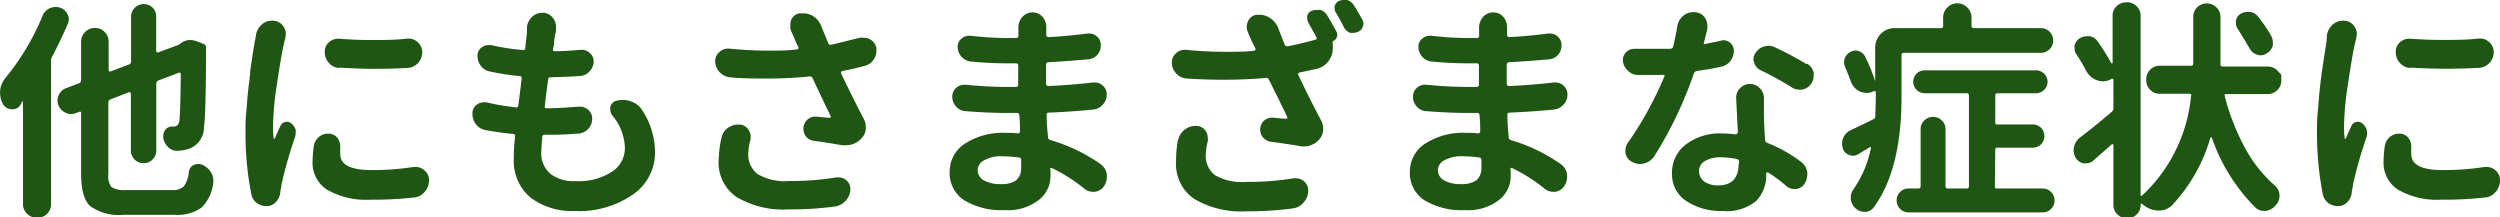
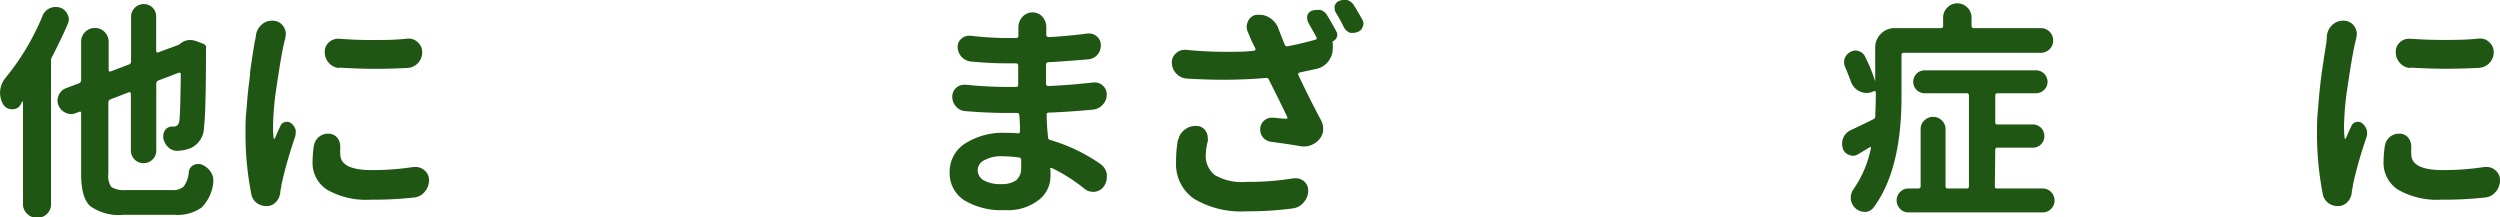
<svg xmlns="http://www.w3.org/2000/svg" viewBox="0 0 249.88 21.72">
  <defs>
    <style>.cls-1{fill:#205613;}</style>
  </defs>
  <title>index_sec05_txt</title>
  <g id="レイヤー_2" data-name="レイヤー 2">
    <g id="TOPページ">
      <path class="cls-1" d="M4.25,1.59A1.39,1.39,0,0,1,5.55.7,1.64,1.64,0,0,1,6,.76a1.23,1.23,0,0,1,.75.68,1,1,0,0,1,.13.49,1.08,1.08,0,0,1-.11.47c-.47,1.1-1,2.17-1.53,3.22A.77.77,0,0,0,5.1,6V20.37a1.32,1.32,0,0,1-.39,1,1.34,1.34,0,0,1-1,.39,1.32,1.32,0,0,1-1-.39,1.3,1.3,0,0,1-.41-1V10.24s0-.07,0-.08a.12.12,0,0,0-.09,0L2,10.56a.93.93,0,0,1-.74.36H1.08a1.06,1.06,0,0,1-.82-.59A2.32,2.32,0,0,1,.52,7.82,24.48,24.48,0,0,0,4.25,1.59ZM12.53,19h4.68a1.55,1.55,0,0,0,1.15-.36,2.78,2.78,0,0,0,.51-1.44.9.9,0,0,1,.47-.7,1.12,1.12,0,0,1,.47-.11,1,1,0,0,1,.38.07,1.88,1.88,0,0,1,.88.74,1.35,1.35,0,0,1,.25.76,1.69,1.69,0,0,1,0,.3,4.13,4.13,0,0,1-1.19,2.5,4.2,4.2,0,0,1-2.69.71H12.33A4.91,4.91,0,0,1,9,20.59C8.4,20,8.11,19,8.11,17.38v-6.1a.13.13,0,0,0-.06-.11.17.17,0,0,0-.12,0l-.32.12a1.24,1.24,0,0,1-.49.11,1.35,1.35,0,0,1-.52-.11,1.41,1.41,0,0,1-.74-.72A1.35,1.35,0,0,1,5.75,10a1.19,1.19,0,0,1,.11-.47,1.27,1.27,0,0,1,.7-.7l1.35-.51A.33.33,0,0,0,8.11,8V4.2a1.33,1.33,0,0,1,.4-1,1.31,1.31,0,0,1,1-.4,1.27,1.27,0,0,1,.95.4,1.37,1.37,0,0,1,.4,1V7a.18.18,0,0,0,.06.13.15.15,0,0,0,.16,0l1.8-.68a.31.31,0,0,0,.22-.31V1.66A1.27,1.27,0,0,1,15.24.75a1.23,1.23,0,0,1,.37.91V5.1a.15.15,0,0,0,.22.13l2-.74A.5.5,0,0,0,18,4.38,1.52,1.52,0,0,1,19,4a2,2,0,0,1,.7.14l.62.24a.41.41,0,0,1,.27.52.25.25,0,0,0,0,.07c0,4.32-.08,6.91-.2,7.75a2.3,2.3,0,0,1-1.28,2.06,3.85,3.85,0,0,1-1.3.29h-.12a1.22,1.22,0,0,1-.83-.31,1.76,1.76,0,0,1-.54-.94,2,2,0,0,1,0-.25,1,1,0,0,1,.18-.56.83.83,0,0,1,.7-.36h.13a.59.59,0,0,0,.38-.11.82.82,0,0,0,.21-.43c.07-.38.12-2,.15-4.72A.15.15,0,0,0,18,7.28a.15.15,0,0,0-.16,0l-2,.76a.33.33,0,0,0-.22.32v6.69a1.22,1.22,0,0,1-.37.89,1.27,1.27,0,0,1-2.17-.89V9.37A.15.15,0,0,0,13,9.23a.14.14,0,0,0-.15,0l-1.8.7a.31.31,0,0,0-.22.31v7.14a1.89,1.89,0,0,0,.3,1.31A2.34,2.34,0,0,0,12.53,19Z" />
      <path class="cls-1" d="M25.58,3.55a1.69,1.69,0,0,1,.59-1.1,1.47,1.47,0,0,1,1-.38.36.36,0,0,1,.15,0,1.25,1.25,0,0,1,1,.56,1.35,1.35,0,0,1,.25.76,1.4,1.4,0,0,1-.05.34c0,.18-.08.35-.11.5-.23,1-.47,2.44-.73,4.2a29.87,29.87,0,0,0-.39,4.15,11.84,11.84,0,0,0,.06,1.24s0,0,.05.05a0,0,0,0,0,.06,0c.12-.3.31-.73.57-1.28a.62.62,0,0,1,.47-.39.65.65,0,0,1,.6.12,1.32,1.32,0,0,1,.45.65,1.49,1.49,0,0,1,0,.36,1.12,1.12,0,0,1-.07.4,43.22,43.22,0,0,0-1.35,4.74c0,.21-.08.44-.11.68a1.6,1.6,0,0,1-.4,1,1.28,1.28,0,0,1-.88.45h-.13a1.62,1.62,0,0,1-.92-.29,1.44,1.44,0,0,1-.57-.9,31,31,0,0,1-.58-6.18c0-.64,0-1.32.07-2s.11-1.43.19-2.17S25,7.64,25,7.15l.26-1.75c.11-.68.17-1.09.2-1.22Q25.57,3.69,25.58,3.55Zm5.8,11a1.42,1.42,0,0,1,1.39-1.19l.16,0a1.13,1.13,0,0,1,.83.47,1.42,1.42,0,0,1,.25.79v.16a4.28,4.28,0,0,0,0,.6C34,16.44,35,17,37.15,17a26.86,26.86,0,0,0,4.18-.31l.25,0a1.31,1.31,0,0,1,.83.32,1.24,1.24,0,0,1,.47,1,1.73,1.73,0,0,1-.41,1.14,1.55,1.55,0,0,1-1.07.59,37.84,37.84,0,0,1-4.36.22,7.87,7.87,0,0,1-4.35-1,3.18,3.18,0,0,1-1.45-2.78A11.6,11.6,0,0,1,31.38,14.51Zm2.51-7.75a1.53,1.53,0,0,1-1-.49,1.59,1.59,0,0,1-.43-1.1,1.27,1.27,0,0,1,.43-1,1.41,1.41,0,0,1,.92-.34h.11Q35.45,4,37.11,4c1.18,0,2.39,0,3.63-.14h.12a1.25,1.25,0,0,1,.89.36,1.28,1.28,0,0,1,.45,1,1.53,1.53,0,0,1-.42,1.08,1.55,1.55,0,0,1-1,.49c-1.13.06-2.27.09-3.41.09S35.05,6.82,33.89,6.76Z" />
-       <path class="cls-1" d="M61.23,11.57A1,1,0,0,1,61,11a1.12,1.12,0,0,1,0-.31.83.83,0,0,1,.67-.63,2.1,2.1,0,0,1,.56-.07,2.41,2.41,0,0,1,.88.16,2.09,2.09,0,0,1,1.1.9,7.69,7.69,0,0,1,1.26,4.13,5.09,5.09,0,0,1-2.19,4.25,9.47,9.47,0,0,1-5.87,1.66A6.92,6.92,0,0,1,53,19.73a4.83,4.83,0,0,1-1.64-4c0-.42,0-1.12.13-2.09a.2.2,0,0,0-.2-.25c-1-.1-2-.24-2.81-.4a1.49,1.49,0,0,1-.94-.61,1.69,1.69,0,0,1-.32-1,1.06,1.06,0,0,1,.45-.93,1.11,1.11,0,0,1,.65-.22,1,1,0,0,1,.3,0,24.22,24.22,0,0,0,2.94.5c.15,0,.23,0,.24-.2.05-.32.11-.77.18-1.36s.13-1,.16-1.32a.19.19,0,0,0-.2-.24,26.38,26.38,0,0,1-3-.47,1.44,1.44,0,0,1-.9-.59,1.54,1.54,0,0,1-.31-.94,1,1,0,0,1,.45-.9,1.07,1.07,0,0,1,.65-.2,1.42,1.42,0,0,1,.27,0,22.36,22.36,0,0,0,3.16.49.2.2,0,0,0,.25-.2c0-.22.08-.75.16-1.59,0-.18,0-.33,0-.43a1.61,1.61,0,0,1,.52-1.1,1.4,1.4,0,0,1,1-.4h.09a1.25,1.25,0,0,1,1,.53,1.42,1.42,0,0,1,.29.86,2.45,2.45,0,0,1,0,.27c0,.15,0,.3-.07.45a7.05,7.05,0,0,0-.11.73c0,.35-.08.61-.11.77a.24.24,0,0,0,0,.16.21.21,0,0,0,.15.07c1,0,1.83-.08,2.6-.14h.12a1.13,1.13,0,0,1,.8.32,1.1,1.1,0,0,1,.39.85,1.48,1.48,0,0,1-.43,1,1.33,1.33,0,0,1-1,.45c-.85.06-1.81.1-2.87.12-.15,0-.23.06-.25.2-.13,1-.25,1.85-.33,2.67a.16.16,0,0,0,0,.16.24.24,0,0,0,.16.07c.93,0,2-.06,3.16-.16H58a1.14,1.14,0,0,1,.81.34,1.08,1.08,0,0,1,.38.85,1.47,1.47,0,0,1-1.4,1.5c-1,.08-1.85.12-2.67.12h-.67c-.15,0-.23.06-.25.2q-.09,1.1-.09,1.44A2.66,2.66,0,0,0,55,17.36a3.76,3.76,0,0,0,2.54.74,6.13,6.13,0,0,0,3.62-.93,2.82,2.82,0,0,0,1.3-2.39A5.31,5.31,0,0,0,61.23,11.57Z" />
-       <path class="cls-1" d="M85.94,3.77a1.69,1.69,0,0,1,.38,0A1.29,1.29,0,0,1,87.6,4.78c0,.11,0,.21,0,.3a1.47,1.47,0,0,1-.25.83,1.42,1.42,0,0,1-.92.67c-.73.2-1.48.37-2.24.52a.18.18,0,0,0-.12.09.14.14,0,0,0,0,.15q1.16,2.43,2.29,4.59a1.67,1.67,0,0,1,.18.76v.23a1.51,1.51,0,0,1-.42.89,2,2,0,0,1-1.53.7,1.93,1.93,0,0,1-.45,0c-.93-.16-1.87-.31-2.83-.44a1.16,1.16,0,0,1-1-1.19v-.14a1.24,1.24,0,0,1,.42-.81,1.17,1.17,0,0,1,.74-.27l.14,0,1.3.12a.13.13,0,0,0,.11-.06.09.09,0,0,0,0-.12c-1.15-2.4-1.75-3.66-1.79-3.78a.3.3,0,0,0-.32-.18,40.83,40.83,0,0,1-4.27.21c-1.16,0-2.38,0-3.63-.12a1.65,1.65,0,0,1-1.53-1.61,1.17,1.17,0,0,1,.43-.92,1.16,1.16,0,0,1,.85-.34l.13,0c1.41.14,2.76.2,4,.2,1,0,1.88,0,2.78-.13a.11.11,0,0,0,.12-.07.21.21,0,0,0,0-.16,8.76,8.76,0,0,1-.39-.87c-.13-.3-.24-.55-.33-.74A1.06,1.06,0,0,1,79,2.52,1.29,1.29,0,0,1,79.08,2a1.08,1.08,0,0,1,.84-.67l.38,0a1.85,1.85,0,0,1,.92.25,2,2,0,0,1,.85,1c.2.49.44,1.07.72,1.73a.23.23,0,0,0,.29.16C84.07,4.25,85,4,85.94,3.77Zm-13.82,10a1.53,1.53,0,0,1,.65-1,1.73,1.73,0,0,1,1-.32h.16a1.1,1.1,0,0,1,.88.52,1.2,1.2,0,0,1,.22.69A1.17,1.17,0,0,1,75,14a5.93,5.93,0,0,0-.21,1.3,2.49,2.49,0,0,0,.9,2.08,5.31,5.31,0,0,0,3.17.71,27.56,27.56,0,0,0,4.74-.36l.25,0A1.18,1.18,0,0,1,85,18.84a1.79,1.79,0,0,1-.45,1.2,1.83,1.83,0,0,1-1.08.6,34.13,34.13,0,0,1-4.65.29,9.15,9.15,0,0,1-5.22-1.25A4.16,4.16,0,0,1,71.83,16,12,12,0,0,1,72.12,13.72Z" />
      <path class="cls-1" d="M110,16.4a1.54,1.54,0,0,1,.63,1c0,.1,0,.2,0,.29a1.59,1.59,0,0,1-.27.9,1.3,1.3,0,0,1-.92.58.65.65,0,0,1-.2,0,1.29,1.29,0,0,1-.85-.31,17.14,17.14,0,0,0-3.26-2.07.16.16,0,0,0-.12,0A.15.15,0,0,0,105,17v.58A3,3,0,0,1,103.81,20a5,5,0,0,1-3.32,1,7.23,7.23,0,0,1-4.14-1,3.22,3.22,0,0,1-1.43-2.81,3.33,3.33,0,0,1,1.52-2.83,7,7,0,0,1,4.12-1.08c.4,0,.79,0,1.17.05a.14.14,0,0,0,.15-.05.18.18,0,0,0,.07-.15c0-.38,0-.92-.07-1.62a.21.21,0,0,0-.24-.22h-1c-1.24,0-2.62-.06-4.13-.18a1.32,1.32,0,0,1-.94-.45,1.44,1.44,0,0,1-.39-1,1.19,1.19,0,0,1,1.19-1.19h.16c1.51.15,2.9.22,4.16.22h.85c.15,0,.23-.07.23-.22V6.56a.21.21,0,0,0-.23-.23h-.85q-1.74,0-3.66-.18a1.48,1.48,0,0,1-1.31-1.48,1,1,0,0,1,.39-.81,1.12,1.12,0,0,1,.74-.29l.15,0a31.81,31.81,0,0,0,3.66.23h.9a.21.21,0,0,0,.23-.23V2.76a1.56,1.56,0,0,1,.41-1.08,1.34,1.34,0,0,1,1-.44,1.3,1.3,0,0,1,1,.44,1.52,1.52,0,0,1,.38,1v.13l0,.67a.23.23,0,0,0,.06.16.21.21,0,0,0,.16.07c1.21-.06,2.52-.18,3.91-.36a.55.55,0,0,1,.18,0,1.09,1.09,0,0,1,.74.29,1.1,1.1,0,0,1,.4.9,1.42,1.42,0,0,1-.33.92,1.38,1.38,0,0,1-.92.47c-1.52.13-2.85.23-4,.29a.23.23,0,0,0-.23.25l0,1.91a.21.21,0,0,0,.07.16.23.23,0,0,0,.16.06c1.4-.06,2.91-.18,4.51-.36l.16,0a1.17,1.17,0,0,1,.78.32,1.14,1.14,0,0,1,.39.89,1.41,1.41,0,0,1-.39,1,1.46,1.46,0,0,1-.94.5c-1.56.15-3,.25-4.47.31a.18.18,0,0,0-.2.23c0,1,.09,1.73.13,2.2A.29.29,0,0,0,105,14,17.11,17.11,0,0,1,110,16.4Zm-7.93.36V16a.24.24,0,0,0-.22-.26,13.08,13.08,0,0,0-1.66-.12,3.44,3.44,0,0,0-1.82.4,1.13,1.13,0,0,0-.65,1,1.18,1.18,0,0,0,.6,1,3.37,3.37,0,0,0,1.75.38,2.51,2.51,0,0,0,1.5-.38A1.56,1.56,0,0,0,102.06,16.76Z" />
      <path class="cls-1" d="M130.79,2.29a.86.86,0,0,1-.13-.45.81.81,0,0,1,0-.25.73.73,0,0,1,.45-.51A1.2,1.2,0,0,1,131.6,1,1.47,1.47,0,0,1,132,1a1.16,1.16,0,0,1,.63.5c.33.54.64,1.08.94,1.64a.67.67,0,0,1,.05.57.71.71,0,0,1-.41.42.11.11,0,0,0,0,.13l0,.2a1.9,1.9,0,0,1,0,.41,2,2,0,0,1-.33,1.1,2,2,0,0,1-1.24.9l-1.75.38a.15.15,0,0,0-.12.1.18.18,0,0,0,0,.14q1.08,2.3,2.3,4.59a1.67,1.67,0,0,1,.18.76.78.78,0,0,1,0,.22,1.51,1.51,0,0,1-.42.9,2,2,0,0,1-1.51.68,2.3,2.3,0,0,1-.45-.05q-1.31-.22-2.85-.42a1.25,1.25,0,0,1-.79-.45,1.19,1.19,0,0,1-.27-.75.35.35,0,0,1,0-.13,1.17,1.17,0,0,1,1.16-1.08h.14c.55.06,1,.1,1.28.11.06,0,.1,0,.12-.05a.12.12,0,0,0,0-.13c-.13-.28-.41-.86-.83-1.72l-1-2a.28.28,0,0,0-.32-.18c-1.33.12-2.75.18-4.27.18q-1.74,0-3.66-.12a1.53,1.53,0,0,1-1-.49,1.56,1.56,0,0,1-.45-1.12,1.15,1.15,0,0,1,.4-.9,1.23,1.23,0,0,1,.86-.36l.15,0c1.41.14,2.75.2,4,.2,1,0,1.91,0,2.81-.11a.18.18,0,0,0,.13-.09.2.2,0,0,0,0-.13L125.06,4c-.15-.36-.25-.61-.31-.74a1.36,1.36,0,0,1-.14-.56,1.32,1.32,0,0,1,.12-.54,1.09,1.09,0,0,1,.83-.68l.38,0a1.78,1.78,0,0,1,.92.27,2.11,2.11,0,0,1,.88,1c.18.48.4,1.05.67,1.71a.26.26,0,0,0,.31.16c.95-.18,1.86-.4,2.74-.65.14,0,.18-.13.12-.25C131.31,3.19,131,2.71,130.79,2.29Zm-13,11.64a1.59,1.59,0,0,1,.67-1,1.62,1.62,0,0,1,1-.34l.16,0a1.07,1.07,0,0,1,.88.49,1.25,1.25,0,0,1,.22.7,1.37,1.37,0,0,1,0,.34,5.78,5.78,0,0,0-.2,1.3,2.46,2.46,0,0,0,.89,2.07,5.4,5.4,0,0,0,3.17.69,27.73,27.73,0,0,0,4.72-.36l.24,0a1.24,1.24,0,0,1,.79.29,1.2,1.2,0,0,1,.43.92,1.75,1.75,0,0,1-.45,1.19,1.66,1.66,0,0,1-1.08.61,33.92,33.92,0,0,1-4.65.29,9.16,9.16,0,0,1-5.23-1.25,4.18,4.18,0,0,1-1.8-3.64A12.14,12.14,0,0,1,117.74,13.93ZM133.53,1.28a.75.75,0,0,1-.13-.43.61.61,0,0,1,0-.24.77.77,0,0,1,.45-.52,1.2,1.2,0,0,1,.45-.09,1.47,1.47,0,0,1,.36,0,1.28,1.28,0,0,1,.65.5c.28.46.56.93.83,1.41a.88.88,0,0,1,.14.45.92.92,0,0,1-.07.3.8.8,0,0,1-.5.53,1,1,0,0,1-.42.09,1.37,1.37,0,0,1-.34,0,1.2,1.2,0,0,1-.61-.52A16.22,16.22,0,0,0,133.53,1.28Z" />
-       <path class="cls-1" d="M156,16.4a1.54,1.54,0,0,1,.63,1c0,.1,0,.2,0,.29a1.59,1.59,0,0,1-.27.9,1.3,1.3,0,0,1-.92.58.62.62,0,0,1-.2,0,1.29,1.29,0,0,1-.85-.31,17.14,17.14,0,0,0-3.26-2.07.16.16,0,0,0-.12,0A.15.15,0,0,0,151,17v.58A3,3,0,0,1,149.81,20a5,5,0,0,1-3.32,1,7.23,7.23,0,0,1-4.14-1,3.22,3.22,0,0,1-1.43-2.81,3.33,3.33,0,0,1,1.52-2.83,7,7,0,0,1,4.12-1.08c.4,0,.79,0,1.17.05a.14.14,0,0,0,.15-.05.18.18,0,0,0,.07-.15c0-.38,0-.92-.07-1.62a.21.21,0,0,0-.24-.22h-.95c-1.24,0-2.62-.06-4.13-.18a1.32,1.32,0,0,1-.94-.45,1.44,1.44,0,0,1-.39-1,1.19,1.19,0,0,1,1.19-1.19h.16c1.51.15,2.9.22,4.16.22h.85c.15,0,.23-.07.23-.22V6.56a.21.21,0,0,0-.23-.23h-.85q-1.74,0-3.66-.18a1.48,1.48,0,0,1-1.31-1.48,1,1,0,0,1,.39-.81,1.12,1.12,0,0,1,.74-.29l.15,0a31.81,31.81,0,0,0,3.66.23h.9a.21.21,0,0,0,.23-.23V2.76a1.56,1.56,0,0,1,.41-1.08,1.34,1.34,0,0,1,1-.44,1.3,1.3,0,0,1,1,.44,1.52,1.52,0,0,1,.38,1v.13l0,.67a.23.23,0,0,0,.06.16.21.21,0,0,0,.16.07c1.21-.06,2.52-.18,3.91-.36a.55.55,0,0,1,.18,0,1.09,1.09,0,0,1,.74.29,1.1,1.1,0,0,1,.4.9,1.42,1.42,0,0,1-.33.92,1.38,1.38,0,0,1-.92.47c-1.52.13-2.85.23-4,.29a.23.23,0,0,0-.23.25l0,1.91a.21.21,0,0,0,.07.16.23.23,0,0,0,.16.06c1.4-.06,2.91-.18,4.51-.36l.16,0a1.17,1.17,0,0,1,.78.32,1.14,1.14,0,0,1,.39.89,1.41,1.41,0,0,1-.39,1,1.46,1.46,0,0,1-.94.5c-1.56.15-3.05.25-4.47.31a.18.18,0,0,0-.2.23c0,1,.09,1.73.13,2.2A.29.29,0,0,0,151,14,17.11,17.11,0,0,1,156,16.4Zm-7.93.36V16a.24.24,0,0,0-.22-.26,13.08,13.08,0,0,0-1.66-.12,3.44,3.44,0,0,0-1.82.4,1.13,1.13,0,0,0-.65,1,1.18,1.18,0,0,0,.6,1,3.37,3.37,0,0,0,1.75.38,2.51,2.51,0,0,0,1.5-.38A1.56,1.56,0,0,0,148.06,16.76Z" />
-       <path class="cls-1" d="M172,4.07a.86.86,0,0,1,.27-.05,1,1,0,0,1,.63.23,1,1,0,0,1,.4.83,1.67,1.67,0,0,1-.33,1,1.56,1.56,0,0,1-.9.58c-.81.18-1.63.32-2.45.43a.41.41,0,0,0-.31.24,39.53,39.53,0,0,1-3.94,8.25,1.66,1.66,0,0,1-1,.74,1.75,1.75,0,0,1-.44.07,1.61,1.61,0,0,1-.79-.21,1.2,1.2,0,0,1-.67-.87.89.89,0,0,1,0-.32,1.24,1.24,0,0,1,.27-.76,35.32,35.32,0,0,0,3.62-6.6.18.18,0,0,0,0-.14s-.06-.06-.11,0h-1l-1.51,0a1.34,1.34,0,0,1-1-.4A1.47,1.47,0,0,1,162.21,6a1.1,1.1,0,0,1,.32-.78,1.15,1.15,0,0,1,.83-.34h.07c.59,0,1.16,0,1.7,0s1.21,0,1.82,0a.31.31,0,0,0,.29-.23c.17-.71.3-1.39.41-2a1.69,1.69,0,0,1,.6-1.08,1.52,1.52,0,0,1,1-.35.47.47,0,0,1,.16,0,1.24,1.24,0,0,1,1,.56,1.34,1.34,0,0,1,.24.76,1.47,1.47,0,0,1,0,.36c-.12.5-.23.95-.34,1.35a.16.16,0,0,0,0,.15.12.12,0,0,0,.12,0C170.93,4.29,171.45,4.19,172,4.07Zm1.53,5.68a1.31,1.31,0,0,1,.38-.92,1.35,1.35,0,0,1,2,0,1.4,1.4,0,0,1,.4,1c0,.15,0,.3,0,.47s0,.34,0,.54,0,.35,0,.47c0,.9.06,1.78.11,2.65a.36.36,0,0,0,.22.32,14.09,14.09,0,0,1,3.42,1.93,1.53,1.53,0,0,1,.58,1,1.1,1.1,0,0,1,0,.26,1.62,1.62,0,0,1-.27.88,1.1,1.1,0,0,1-.85.54l-.18,0a1.19,1.19,0,0,1-.81-.31,14,14,0,0,0-1.79-1.33.14.14,0,0,0-.14,0,.12.12,0,0,0-.07.1,3.6,3.6,0,0,1-1,2.74,4.65,4.65,0,0,1-3.34,1,6.34,6.34,0,0,1-3.65-1,3.2,3.2,0,0,1-1.42-2.8,3.51,3.51,0,0,1,1.36-2.83,5.59,5.59,0,0,1,3.69-1.12,11.66,11.66,0,0,1,1.3.09.24.24,0,0,0,.16-.07.21.21,0,0,0,.07-.16Zm.29,6.62v-.2a.25.25,0,0,0-.2-.27,8.21,8.21,0,0,0-1.64-.18,3,3,0,0,0-1.56.37,1.13,1.13,0,0,0-.6,1,1.26,1.26,0,0,0,.52,1.05,2.33,2.33,0,0,0,1.44.39C173.1,18.51,173.78,17.8,173.78,16.37Zm6.81-10a1.39,1.39,0,0,1,.65.9c0,.11,0,.21,0,.32a1.36,1.36,0,0,1-.25.78,1.41,1.41,0,0,1-.92.59l-.27,0a1.32,1.32,0,0,1-.78-.25A32.83,32.83,0,0,0,175.94,7a1.14,1.14,0,0,1-.61-.76.92.92,0,0,1-.07-.32,1.09,1.09,0,0,1,.2-.62,1.53,1.53,0,0,1,.88-.66,1.65,1.65,0,0,1,.43-.06,1.51,1.51,0,0,1,.65.15C178.54,5.25,179.6,5.83,180.59,6.42Z" />
      <path class="cls-1" d="M190.29,5.28c-.15,0-.23.07-.23.22V9.66q0,7.34-2.8,11.09a1.07,1.07,0,0,1-.88.43,1.39,1.39,0,0,1-.94-.38,1.47,1.47,0,0,1-.45-.9v-.16a1.42,1.42,0,0,1,.27-.83A10.82,10.82,0,0,0,187,14.8s0-.06,0-.09a.07.07,0,0,0-.1,0l-1.17.7a1,1,0,0,1-.51.16,1,1,0,0,1-.41-.09,1,1,0,0,1-.63-.68,1.74,1.74,0,0,1-.06-.45A1.49,1.49,0,0,1,185,13c.74-.34,1.49-.7,2.24-1.08a.3.3,0,0,0,.2-.31c0-.45.05-1.1.05-1.93V9.23a.11.11,0,0,0-.07-.12.15.15,0,0,0-.13,0l0,0a1.45,1.45,0,0,1-.69.18A1.68,1.68,0,0,1,185,8.15c-.18-.49-.38-1-.59-1.48a1.2,1.2,0,0,1-.09-.45,1.12,1.12,0,0,1,.07-.4,1.21,1.21,0,0,1,1.06-.77,1.09,1.09,0,0,1,.35.07,1,1,0,0,1,.63.56,16.54,16.54,0,0,1,1,2.45s0,0,0,0l0,0V4.76A1.91,1.91,0,0,1,188,3.38a1.87,1.87,0,0,1,1.39-.57H194c.15,0,.22-.08.22-.23V1.75a1.39,1.39,0,0,1,.42-1,1.39,1.39,0,0,1,1-.42,1.43,1.43,0,0,1,1,.42,1.39,1.39,0,0,1,.42,1v.83a.21.21,0,0,0,.23.23h6.69a1.21,1.21,0,0,1,.88.36,1.19,1.19,0,0,1,.36.87,1.19,1.19,0,0,1-.36.88,1.21,1.21,0,0,1-.88.36Zm9.1,13.34a.19.19,0,0,0,.22.22h4.56a1.15,1.15,0,0,1,.84.35,1.2,1.2,0,0,1,0,1.69,1.15,1.15,0,0,1-.84.35H190.74a1.12,1.12,0,0,1-.82-.35,1.2,1.2,0,0,1,0-1.69,1.12,1.12,0,0,1,.82-.35h1c.15,0,.23-.07.23-.22v-5.7a1.16,1.16,0,0,1,.37-.88,1.24,1.24,0,0,1,1.75,0,1.16,1.16,0,0,1,.37.88v5.7c0,.15.08.22.23.22h1.88c.15,0,.23-.07.23-.22V9.55a.21.21,0,0,0-.23-.23h-4.17a1.14,1.14,0,0,1-.84-.34,1.15,1.15,0,0,1,0-1.61,1.14,1.14,0,0,1,.84-.34h11.11a1.16,1.16,0,0,1,1.15,1.15,1.16,1.16,0,0,1-1.15,1.14h-3.86c-.15,0-.22.08-.22.23v2.67a.19.19,0,0,0,.22.22h3.55a1.14,1.14,0,0,1,.81.34,1.18,1.18,0,0,1,0,1.64,1.14,1.14,0,0,1-.81.34h-3.55a.19.19,0,0,0-.22.22Z" />
-       <path class="cls-1" d="M227.62,7.05l.4.41V8a1.27,1.27,0,0,1-.4,1,1.31,1.31,0,0,1-1,.4h-4.11a.17.17,0,0,0-.14.06.19.19,0,0,0,0,.16,22.61,22.61,0,0,0,2,5.12,13.47,13.47,0,0,0,3,3.8,1.32,1.32,0,0,1,.47.94.26.26,0,0,1,0,.11,1.25,1.25,0,0,1-.36.9,1.56,1.56,0,0,1-1,.59l-.2,0a1.23,1.23,0,0,1-.85-.34,18.29,18.29,0,0,1-4.36-7,.08.08,0,0,0-.07,0,.06.06,0,0,0-.06,0,16.5,16.5,0,0,1-3.76,6.69,1.78,1.78,0,0,1-1.39.61h0a2.38,2.38,0,0,1-1.48-.5l-.25-.18a.14.14,0,0,0-.09,0,.08.08,0,0,0,0,.07,1.33,1.33,0,0,1-.4,1,1.27,1.27,0,0,1-.93.39h0a1.34,1.34,0,0,1-1-.39,1.29,1.29,0,0,1-.4-1V14.51a.08.08,0,0,0-.06-.09.09.09,0,0,0-.1,0l-1.86,1.64a1.15,1.15,0,0,1-.72.27h-.23a1.25,1.25,0,0,1-.81-.56,1.57,1.57,0,0,1-.2-.76,1.19,1.19,0,0,1,.05-.32,1.51,1.51,0,0,1,.56-.92c1.08-.82,2.15-1.69,3.21-2.6a.47.47,0,0,0,.16-.36V8a.13.13,0,0,0-.06-.11.11.11,0,0,0-.12,0,1.79,1.79,0,0,1-.88.24,1.61,1.61,0,0,1-.51-.09,1.92,1.92,0,0,1-1.11-.89c-.28-.53-.6-1.09-1-1.69a1,1,0,0,1-.2-.63,1,1,0,0,1,0-.29,1.18,1.18,0,0,1,.56-.74,1.36,1.36,0,0,1,.68-.18l.29,0a1.29,1.29,0,0,1,.81.56,25.19,25.19,0,0,1,1.35,2.16.06.06,0,0,0,.06,0,.06.06,0,0,0,.05-.06V1.62a1.28,1.28,0,0,1,.4-1,1.34,1.34,0,0,1,1-.39,1.3,1.3,0,0,1,1,.39,1.31,1.31,0,0,1,.4,1V19.47c0,.05,0,.08,0,.09a.13.13,0,0,0,.13,0A15.59,15.59,0,0,0,219,9.59a.22.22,0,0,0,0-.16.2.2,0,0,0-.15-.06h-2.94a1.28,1.28,0,0,1-1-.4,1.3,1.3,0,0,1-.39-1,1.34,1.34,0,0,1,.39-1,1.28,1.28,0,0,1,1-.4H219c.15,0,.22-.08.22-.23V1.68a1.3,1.3,0,0,1,.39-.95,1.38,1.38,0,0,1,1.92,0,1.28,1.28,0,0,1,.41,1V6.42c0,.15.07.23.22.23h4.47A1.31,1.31,0,0,1,227.62,7.05ZM227,3.57a1.25,1.25,0,0,1,.17.63,1.47,1.47,0,0,1,0,.36,1.3,1.3,0,0,1-.63.79,1.09,1.09,0,0,1-.58.18,1.15,1.15,0,0,1-.36-.07,1.25,1.25,0,0,1-.74-.61c-.32-.55-.71-1.2-1.19-1.95a1,1,0,0,1-.18-.59.84.84,0,0,1,0-.27,1,1,0,0,1,.52-.69,1.36,1.36,0,0,1,.65-.16l.29,0a1.34,1.34,0,0,1,.79.52C226.27,2.4,226.69,3,227,3.57Z" />
      <path class="cls-1" d="M232.58,3.55a1.69,1.69,0,0,1,.59-1.1,1.47,1.47,0,0,1,1-.38.36.36,0,0,1,.15,0,1.25,1.25,0,0,1,1,.56,1.35,1.35,0,0,1,.25.76,1.4,1.4,0,0,1-.05.34c0,.18-.08.35-.11.5-.23,1-.47,2.44-.73,4.2a29.87,29.87,0,0,0-.39,4.15,11.84,11.84,0,0,0,.06,1.24s0,0,.05.05a0,0,0,0,0,.06,0c.12-.3.31-.73.57-1.28a.62.62,0,0,1,.47-.39.65.65,0,0,1,.6.12,1.32,1.32,0,0,1,.45.65,1.49,1.49,0,0,1,.05.36,1.12,1.12,0,0,1-.07.4,43.22,43.22,0,0,0-1.35,4.74c0,.21-.08.44-.11.68a1.6,1.6,0,0,1-.4,1,1.28,1.28,0,0,1-.88.45h-.13a1.62,1.62,0,0,1-.92-.29,1.44,1.44,0,0,1-.57-.9,31,31,0,0,1-.58-6.18c0-.64,0-1.32.07-2s.11-1.43.19-2.17.15-1.34.22-1.83l.26-1.75c.11-.68.17-1.09.2-1.22Q232.57,3.69,232.58,3.55Zm5.8,11a1.42,1.42,0,0,1,1.39-1.19l.16,0a1.13,1.13,0,0,1,.83.47,1.42,1.42,0,0,1,.25.79v.16a4.28,4.28,0,0,0,0,.6C241,16.44,242,17,244.15,17a26.86,26.86,0,0,0,4.18-.31l.25,0a1.29,1.29,0,0,1,.83.32,1.24,1.24,0,0,1,.47,1,1.73,1.73,0,0,1-.41,1.14,1.55,1.55,0,0,1-1.07.59,37.84,37.84,0,0,1-4.36.22,7.87,7.87,0,0,1-4.35-1,3.18,3.18,0,0,1-1.45-2.78A11.6,11.6,0,0,1,238.38,14.51Zm2.51-7.75a1.53,1.53,0,0,1-1-.49,1.59,1.59,0,0,1-.43-1.1,1.27,1.27,0,0,1,.43-1,1.41,1.41,0,0,1,.92-.34h.11q1.57.12,3.24.12c1.18,0,2.39,0,3.63-.14h.12a1.25,1.25,0,0,1,.89.36,1.28,1.28,0,0,1,.45,1,1.53,1.53,0,0,1-.42,1.08,1.55,1.55,0,0,1-1,.49c-1.13.06-2.27.09-3.41.09S242.05,6.82,240.89,6.76Z" />
    </g>
  </g>
</svg>